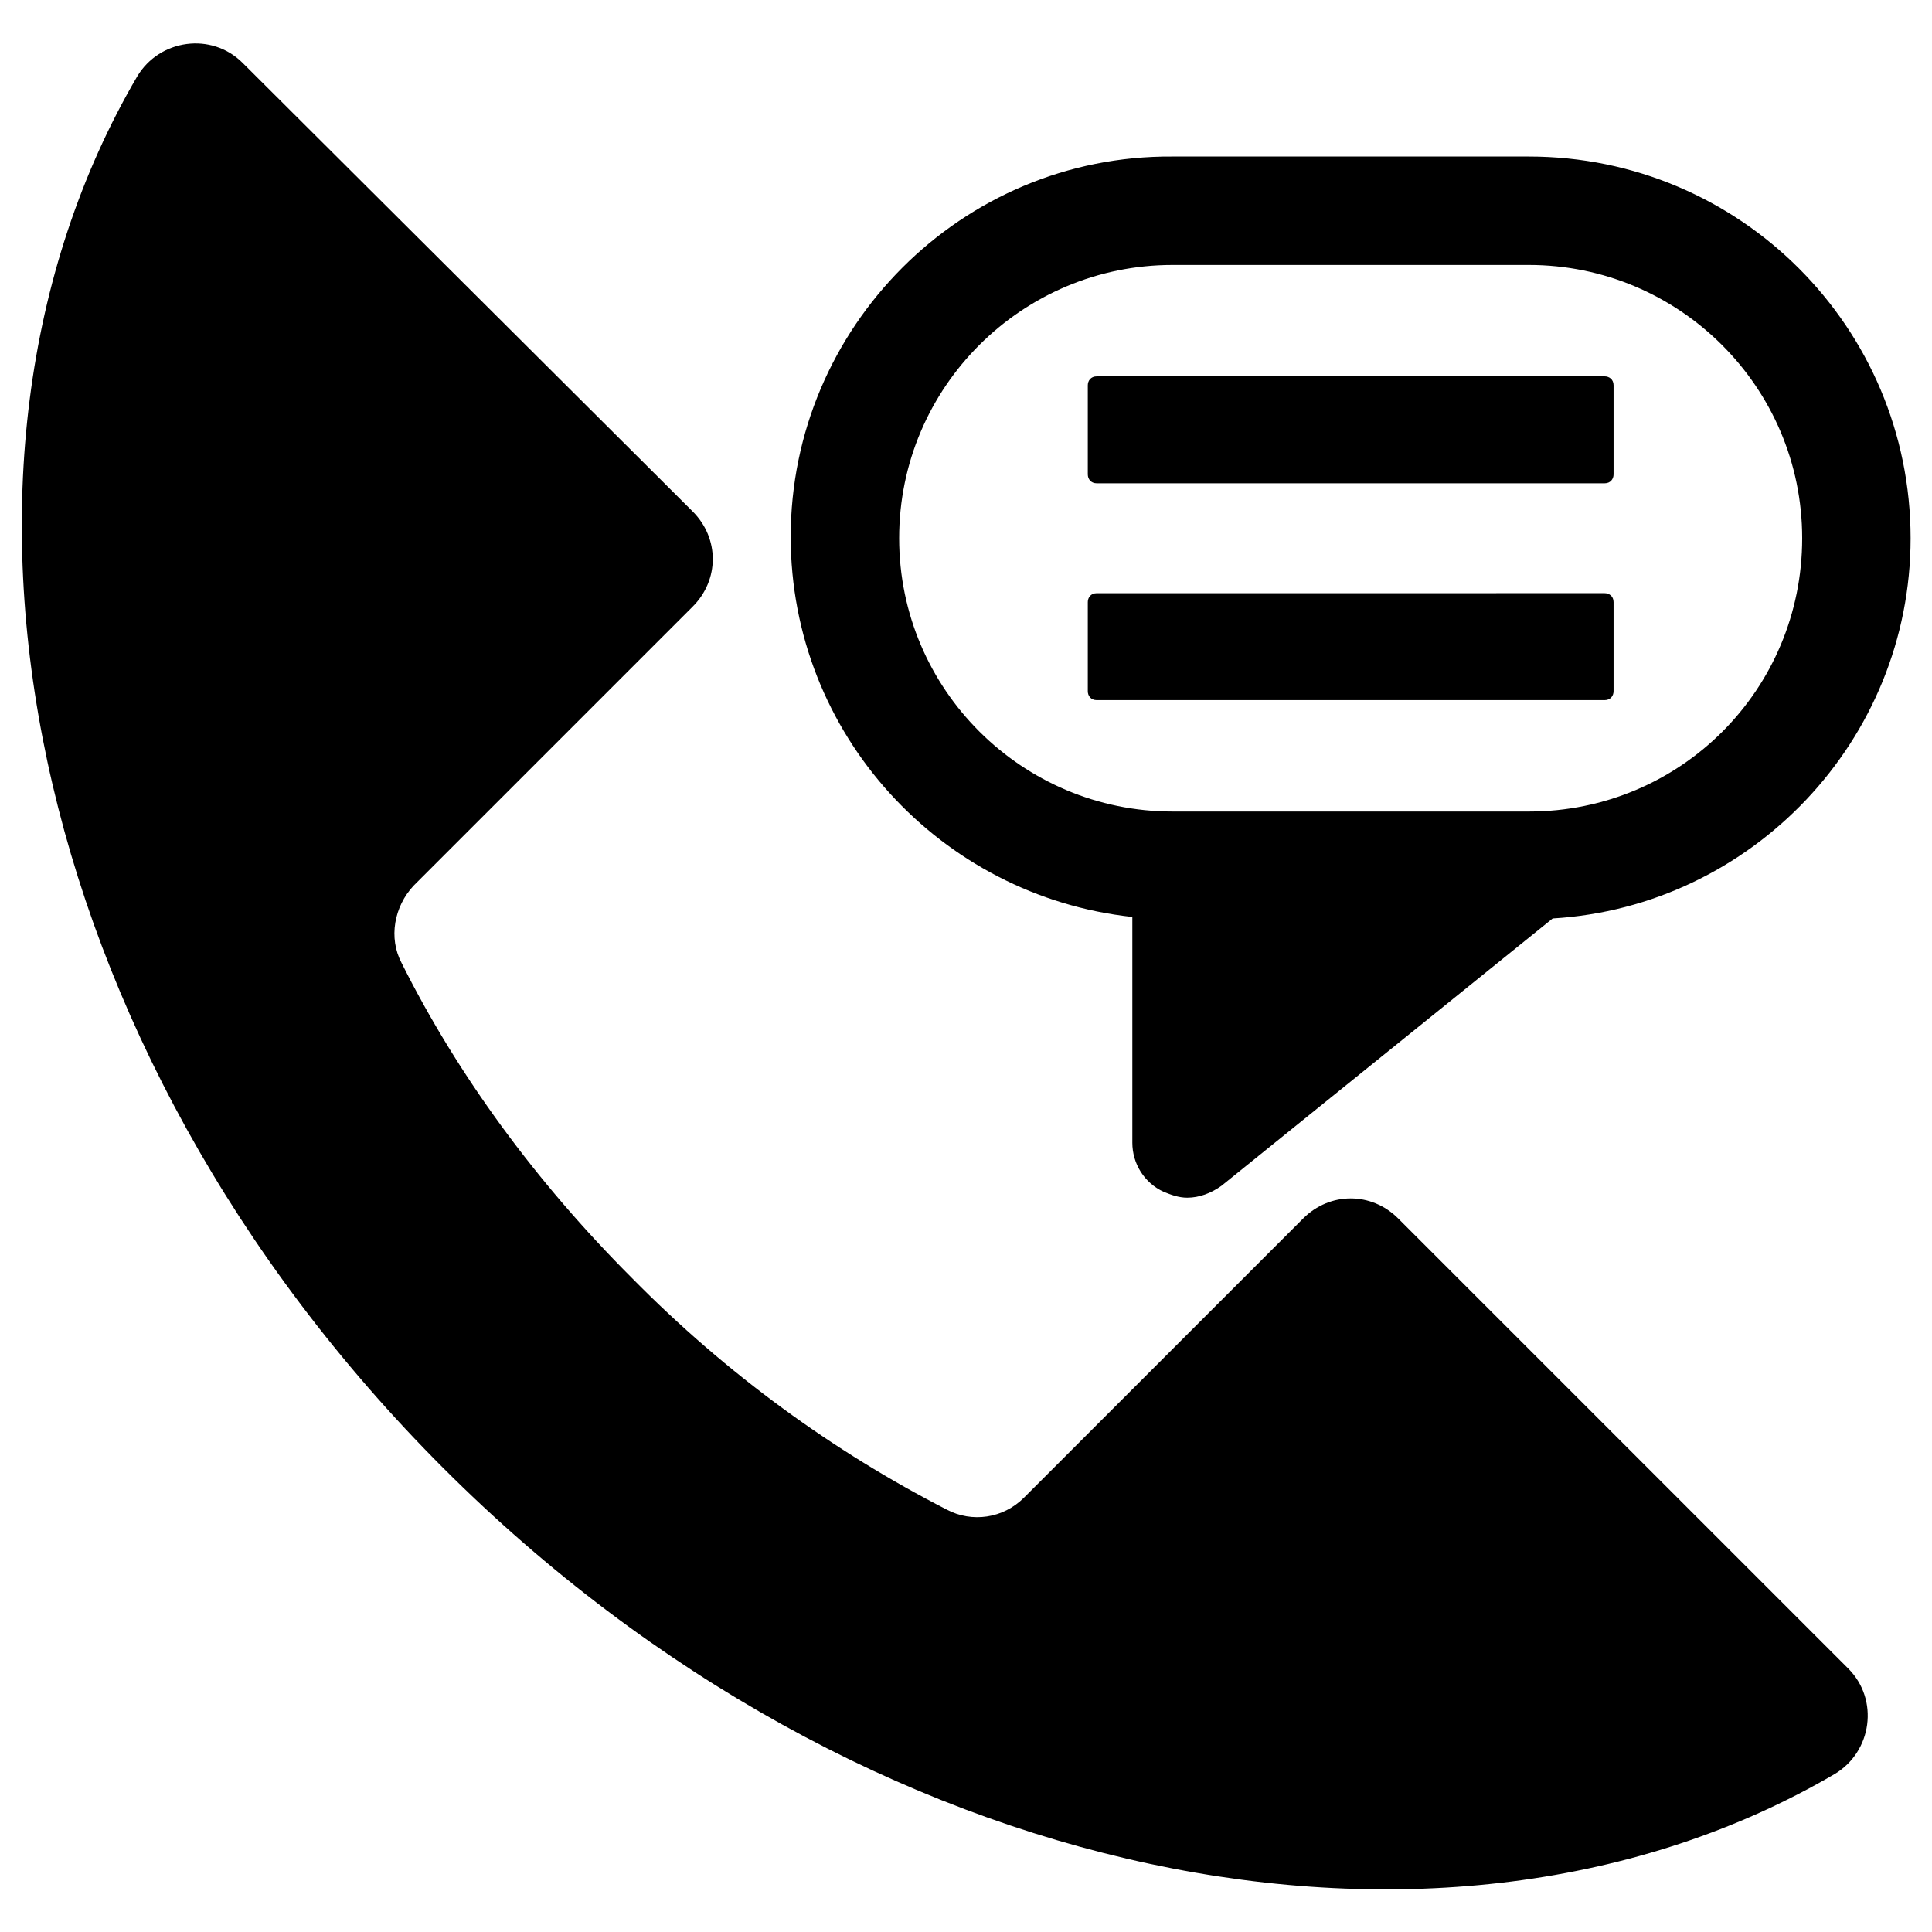
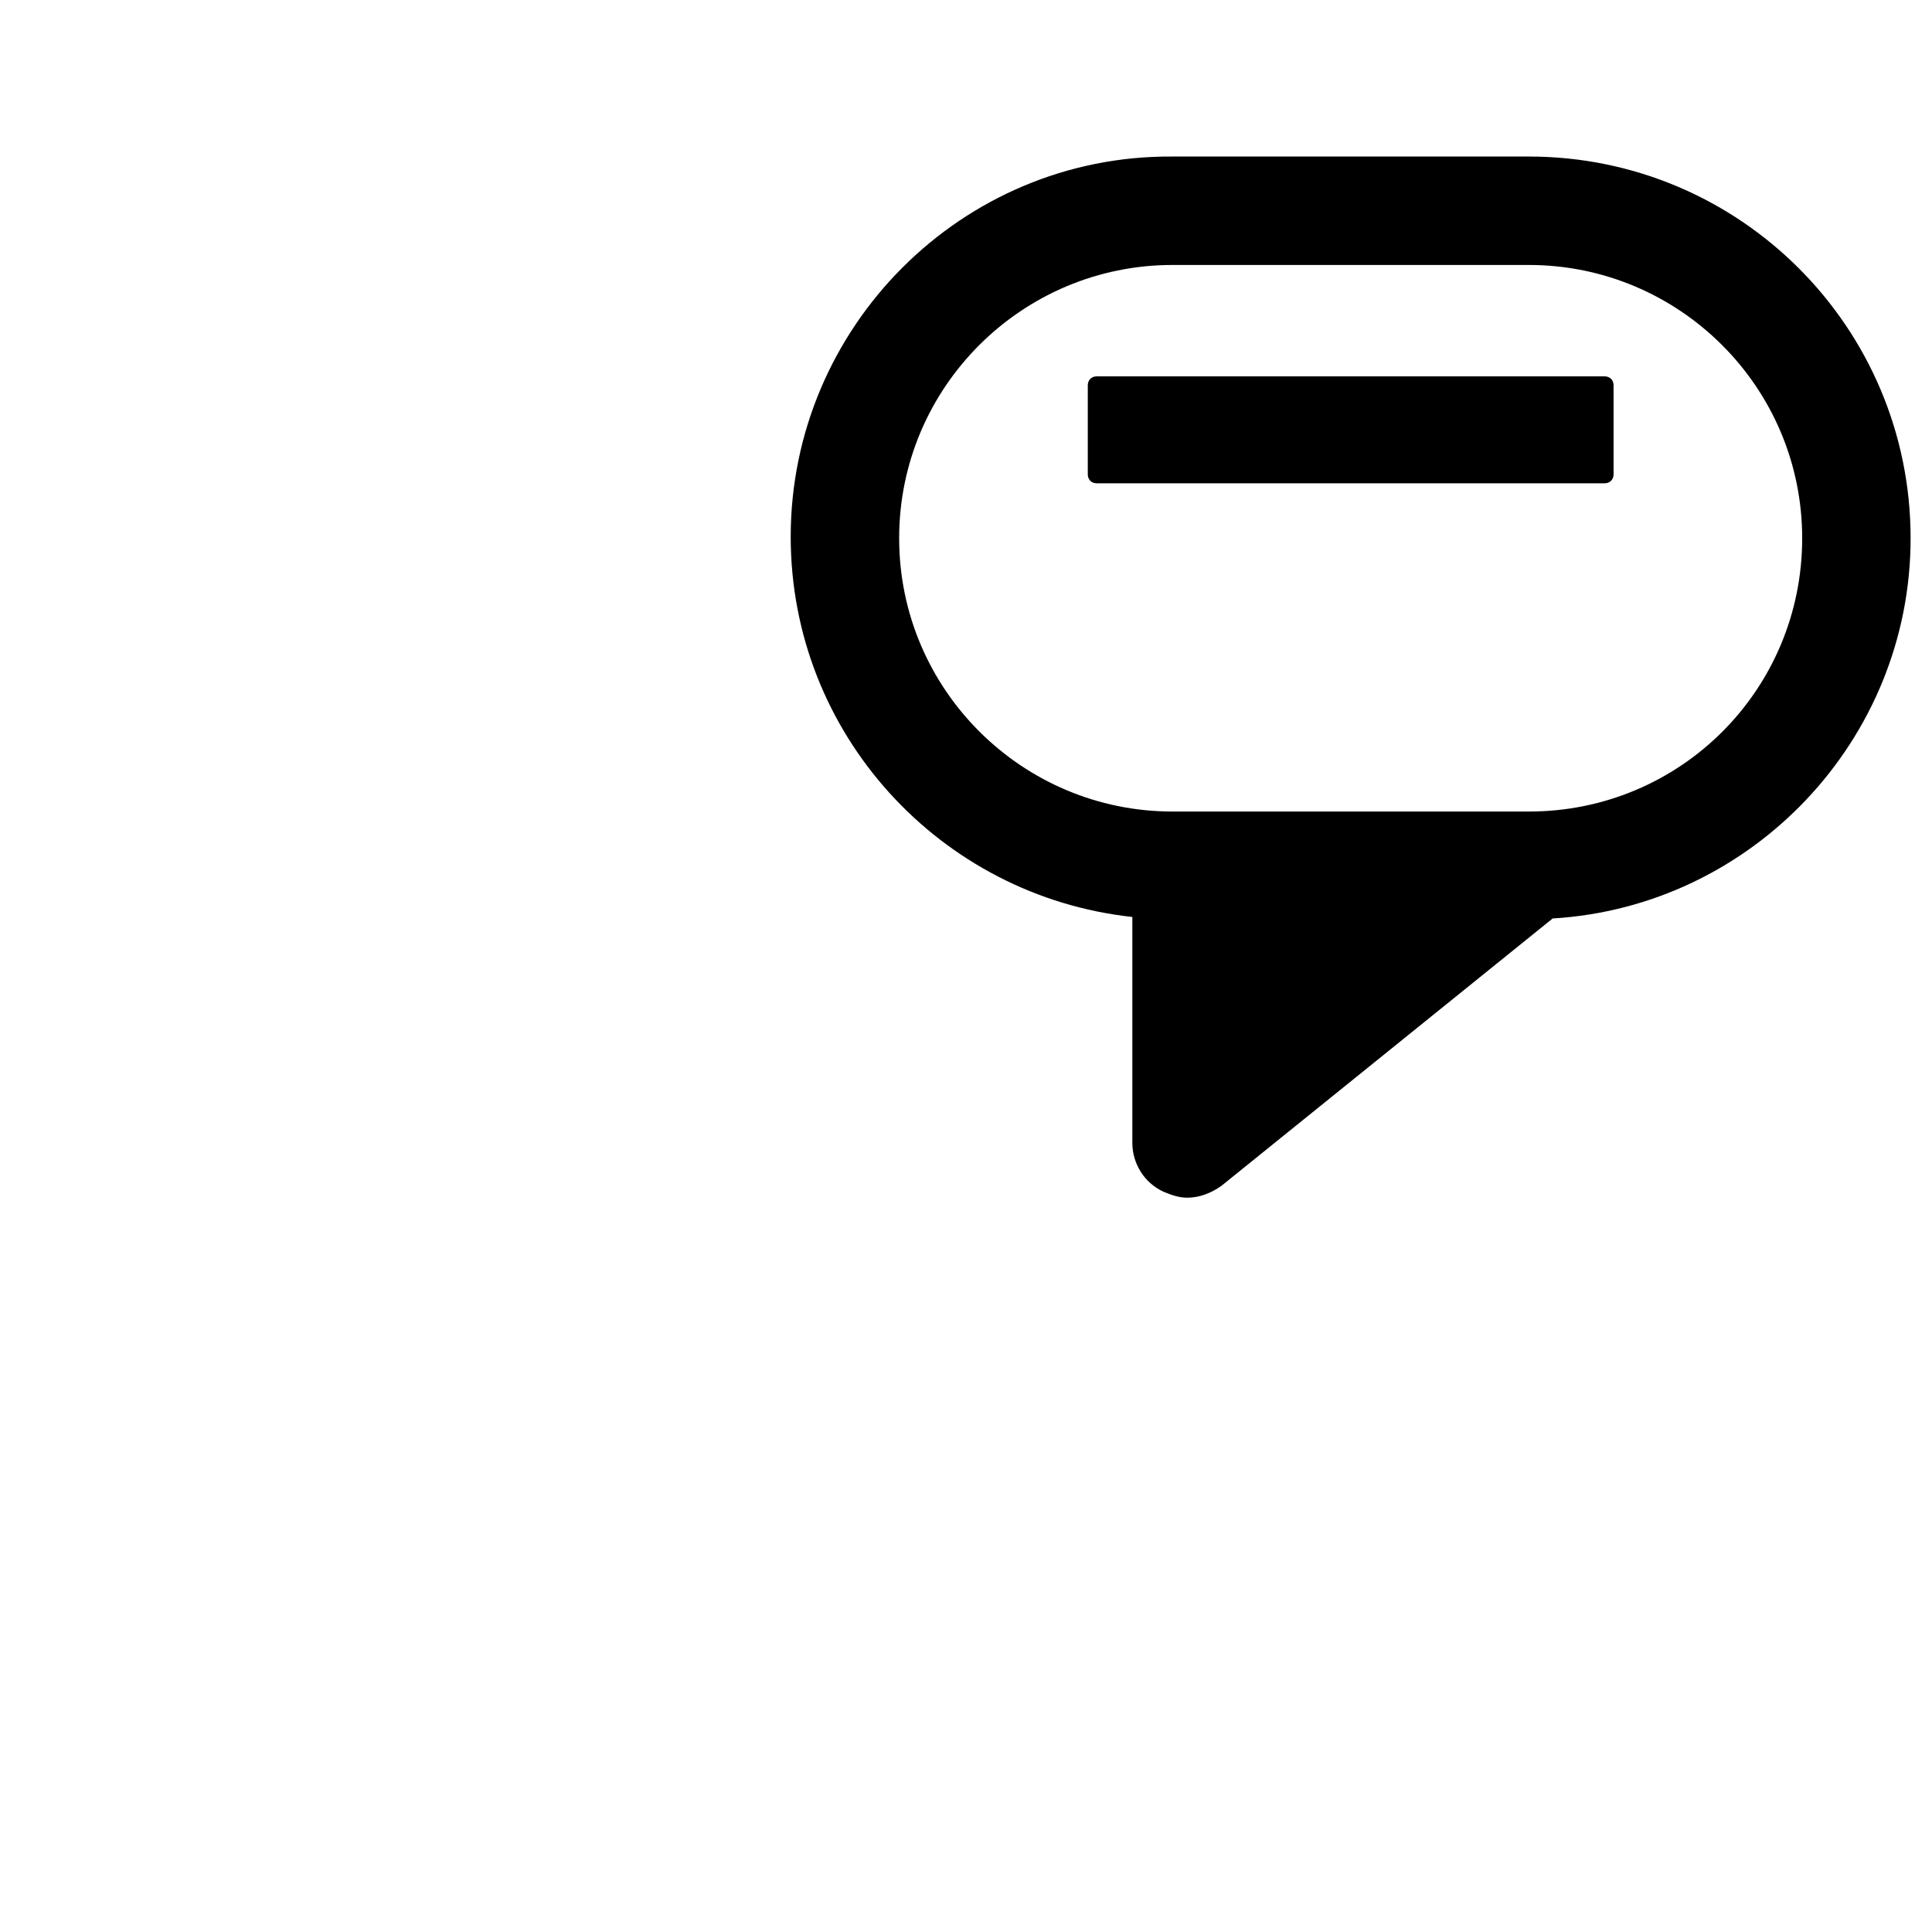
<svg xmlns="http://www.w3.org/2000/svg" fill="#000000" width="800px" height="800px" version="1.1" viewBox="144 144 512 512">
  <g>
-     <path d="m514.54 466.91c-7.086-7.086-18.105-7.086-25.191 0l-73.996 73.996c-5.512 5.512-13.777 6.691-20.469 3.148-29.914-15.352-58.254-35.816-83.445-61.402-25.188-25.188-46.047-53.527-61.004-83.441-3.543-6.691-1.969-14.957 3.148-20.469l73.996-73.996c7.086-7.086 7.086-18.105 0-25.191l-119.26-118.87c-8.266-8.266-22.043-6.297-27.945 3.543-60.617 103.52-29.914 257.81 81.078 368.8 111 111 265.29 141.7 368.8 81.082 9.84-5.902 11.809-19.68 3.543-27.945z" />
    <path d="m444.08 387.01v59.828c0 5.512 3.148 10.629 8.266 12.988 1.969 0.789 3.938 1.574 6.297 1.574 3.148 0 6.297-1.18 9.055-3.148l87.773-70.848c52.742-3.148 94.859-47.23 94.859-100.76 0-55.891-45.266-101.16-101.16-101.16h-94.465c-55.895-0.391-101.16 45.266-101.16 100.76 0 52.352 39.754 95.254 90.527 100.76zm10.629-172.79h94.465c39.754 0 72.422 32.273 72.422 72.422s-32.273 72.422-72.422 72.422h-94.465c-39.754 0-72.422-32.273-72.422-72.422-0.004-40.148 32.668-72.422 72.422-72.422z" />
    <path d="m434.64 272.08h134.61c1.574 0 2.363-1.18 2.363-2.363v-23.617c0-1.574-1.18-2.363-2.363-2.363l-134.61 0.004c-1.574 0-2.363 1.18-2.363 2.363v23.617c0 1.18 0.789 2.359 2.363 2.359z" />
-     <path d="m434.64 329.54h134.61c1.574 0 2.363-1.18 2.363-2.363v-23.617c0-1.574-1.18-2.363-2.363-2.363l-134.61 0.004c-1.574 0-2.363 1.18-2.363 2.363v23.617c0 1.18 0.789 2.359 2.363 2.359z" />
  </g>
</svg>